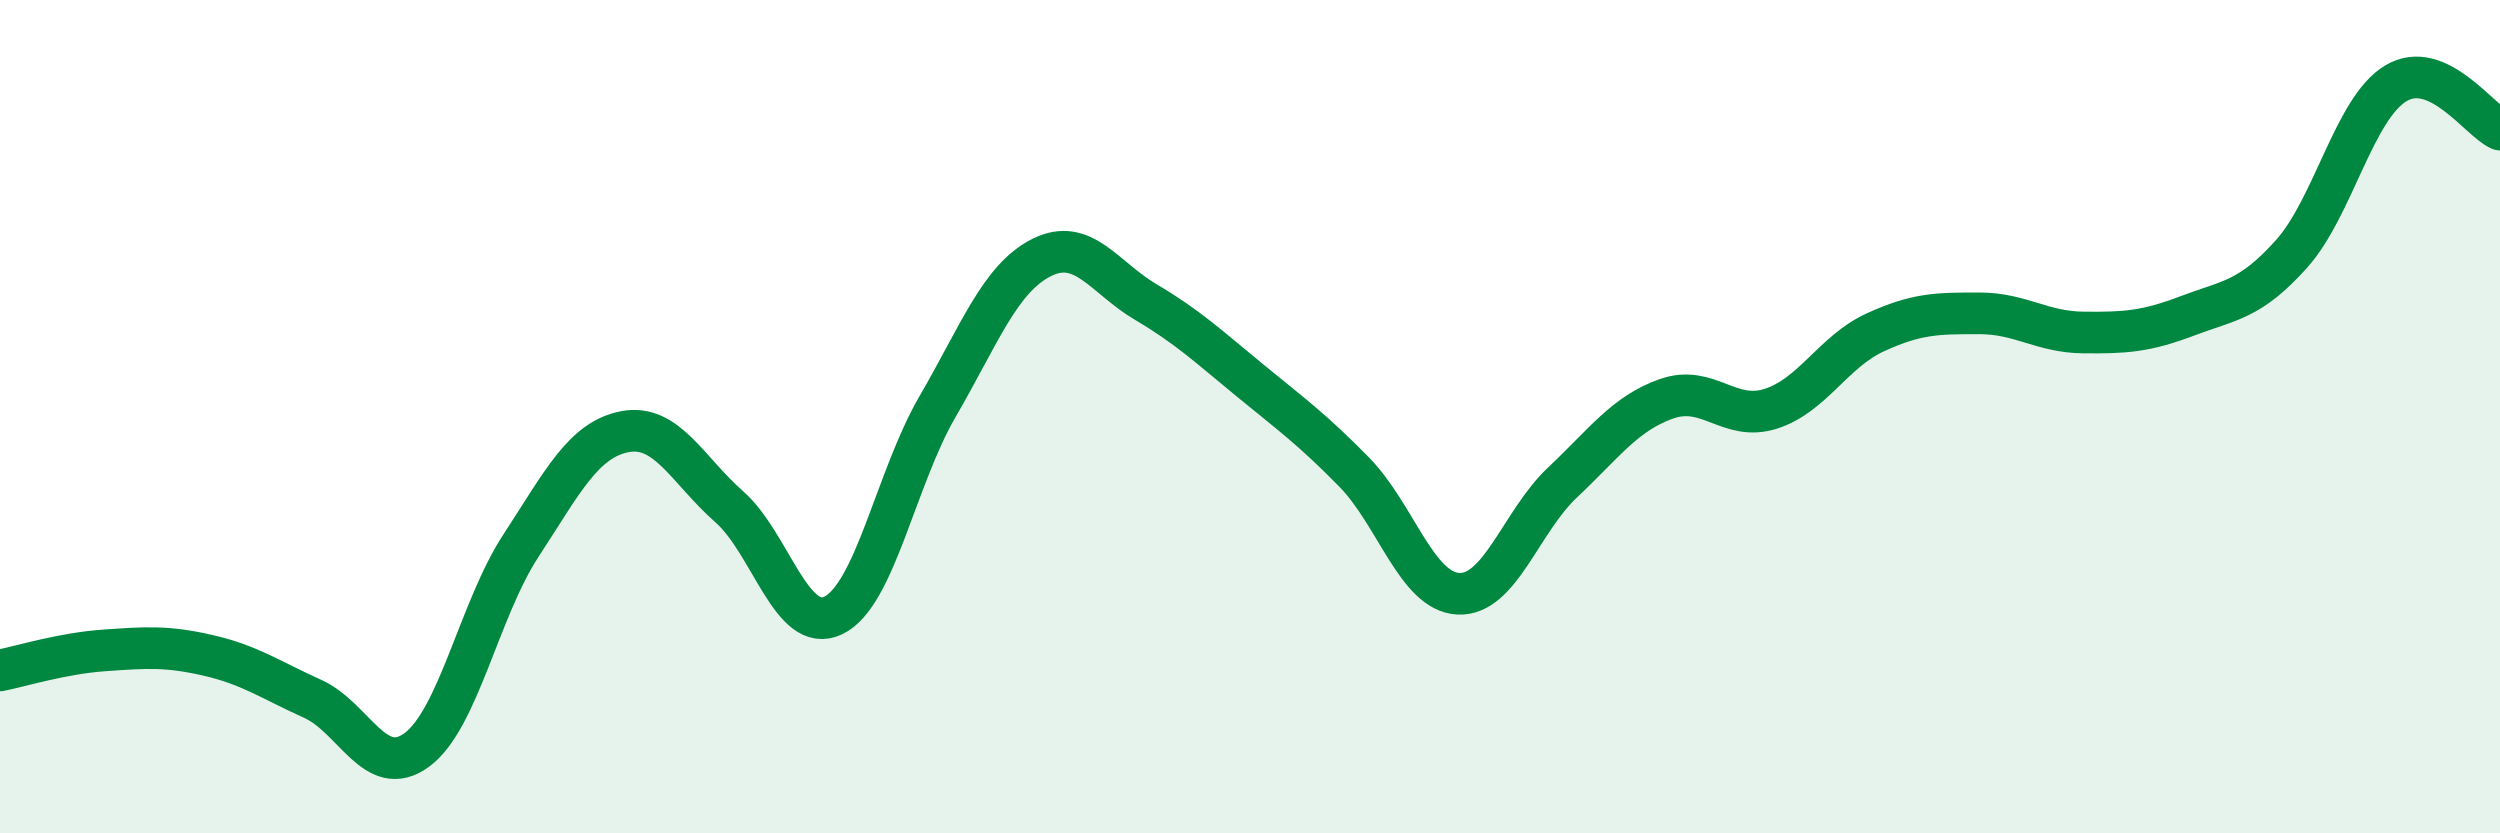
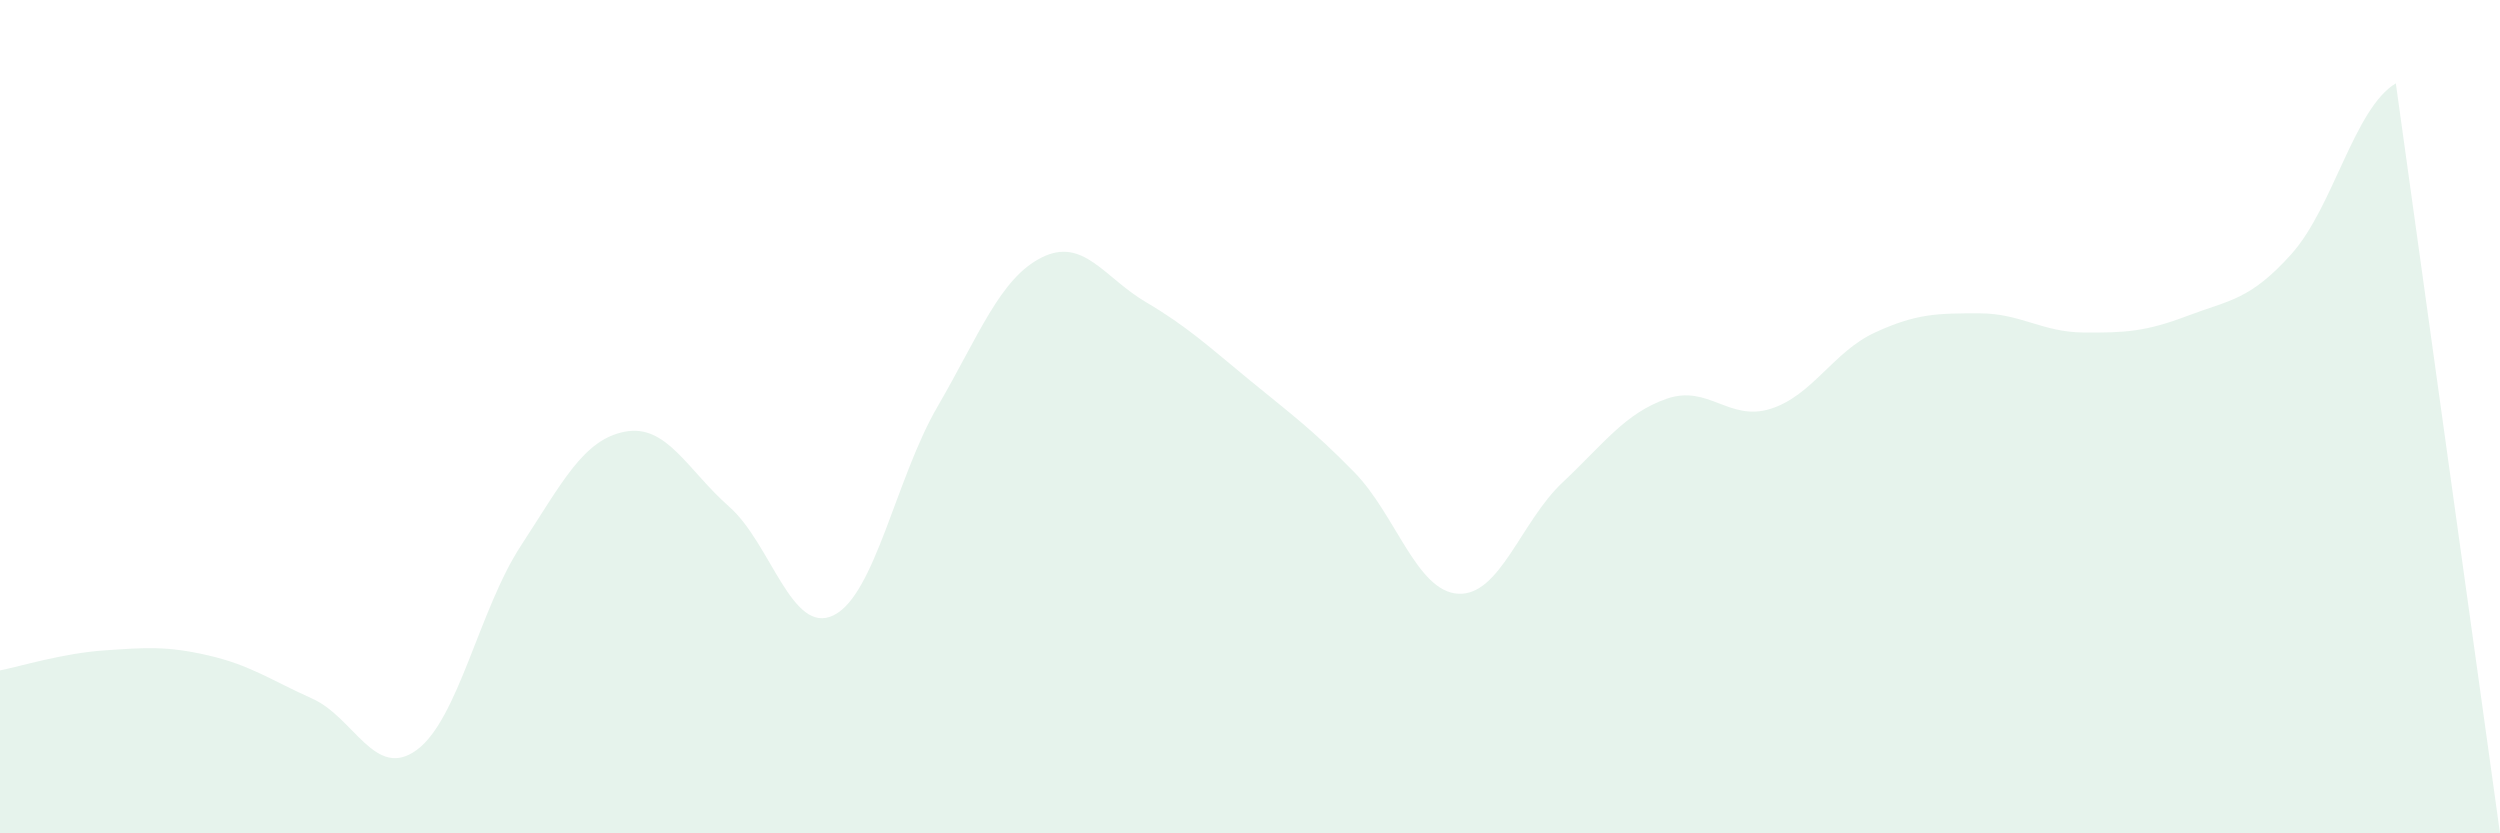
<svg xmlns="http://www.w3.org/2000/svg" width="60" height="20" viewBox="0 0 60 20">
-   <path d="M 0,16.09 C 0.5,15.99 1.5,15.68 2.5,15.61 C 3.5,15.54 4,15.5 5,15.73 C 6,15.96 6.5,16.32 7.5,16.77 C 8.5,17.22 9,18.73 10,18 C 11,17.27 11.5,14.63 12.5,13.1 C 13.5,11.57 14,10.55 15,10.36 C 16,10.17 16.5,11.28 17.5,12.16 C 18.5,13.04 19,15.25 20,14.77 C 21,14.29 21.5,11.48 22.5,9.76 C 23.5,8.04 24,6.68 25,6.18 C 26,5.68 26.5,6.66 27.5,7.25 C 28.5,7.84 29,8.31 30,9.13 C 31,9.95 31.5,10.31 32.5,11.33 C 33.5,12.35 34,14.2 35,14.25 C 36,14.3 36.5,12.52 37.5,11.58 C 38.5,10.64 39,9.92 40,9.57 C 41,9.22 41.5,10.13 42.5,9.81 C 43.5,9.49 44,8.44 45,7.98 C 46,7.52 46.5,7.52 47.5,7.52 C 48.5,7.52 49,7.97 50,7.98 C 51,7.99 51.5,7.96 52.5,7.58 C 53.5,7.2 54,7.21 55,6.09 C 56,4.97 56.5,2.6 57.5,2 C 58.5,1.4 59.5,2.89 60,3.11L60 20L0 20Z" fill="#008740" opacity="0.1" stroke-linecap="round" stroke-linejoin="round" />
-   <path d="M 0,16.09 C 0.5,15.99 1.5,15.68 2.5,15.61 C 3.5,15.54 4,15.5 5,15.73 C 6,15.96 6.5,16.32 7.5,16.77 C 8.5,17.22 9,18.73 10,18 C 11,17.27 11.5,14.63 12.5,13.1 C 13.5,11.57 14,10.55 15,10.36 C 16,10.17 16.5,11.28 17.5,12.16 C 18.5,13.04 19,15.25 20,14.77 C 21,14.29 21.5,11.48 22.5,9.76 C 23.5,8.04 24,6.68 25,6.18 C 26,5.68 26.5,6.66 27.5,7.25 C 28.5,7.84 29,8.31 30,9.13 C 31,9.95 31.5,10.31 32.5,11.33 C 33.5,12.35 34,14.2 35,14.25 C 36,14.3 36.5,12.52 37.5,11.58 C 38.5,10.64 39,9.92 40,9.57 C 41,9.22 41.5,10.13 42.5,9.81 C 43.5,9.49 44,8.44 45,7.98 C 46,7.52 46.5,7.52 47.5,7.52 C 48.5,7.52 49,7.97 50,7.98 C 51,7.99 51.5,7.96 52.5,7.58 C 53.5,7.2 54,7.21 55,6.09 C 56,4.97 56.5,2.6 57.5,2 C 58.5,1.4 59.5,2.89 60,3.11" stroke="#008740" stroke-width="1" fill="none" stroke-linecap="round" stroke-linejoin="round" />
+   <path d="M 0,16.09 C 0.5,15.99 1.5,15.68 2.5,15.61 C 3.5,15.54 4,15.5 5,15.73 C 6,15.96 6.5,16.32 7.5,16.77 C 8.5,17.22 9,18.73 10,18 C 11,17.27 11.5,14.63 12.5,13.1 C 13.5,11.57 14,10.55 15,10.36 C 16,10.17 16.5,11.28 17.5,12.16 C 18.5,13.04 19,15.25 20,14.77 C 21,14.29 21.5,11.48 22.5,9.76 C 23.5,8.04 24,6.68 25,6.18 C 26,5.68 26.5,6.66 27.5,7.25 C 28.5,7.84 29,8.31 30,9.13 C 31,9.95 31.5,10.31 32.5,11.33 C 33.5,12.35 34,14.2 35,14.25 C 36,14.3 36.5,12.52 37.5,11.58 C 38.5,10.64 39,9.92 40,9.57 C 41,9.22 41.5,10.13 42.5,9.81 C 43.5,9.49 44,8.44 45,7.98 C 46,7.52 46.5,7.52 47.5,7.52 C 48.5,7.52 49,7.97 50,7.98 C 51,7.99 51.5,7.96 52.5,7.58 C 53.5,7.2 54,7.21 55,6.09 C 56,4.97 56.5,2.6 57.5,2 L60 20L0 20Z" fill="#008740" opacity="0.1" stroke-linecap="round" stroke-linejoin="round" />
</svg>